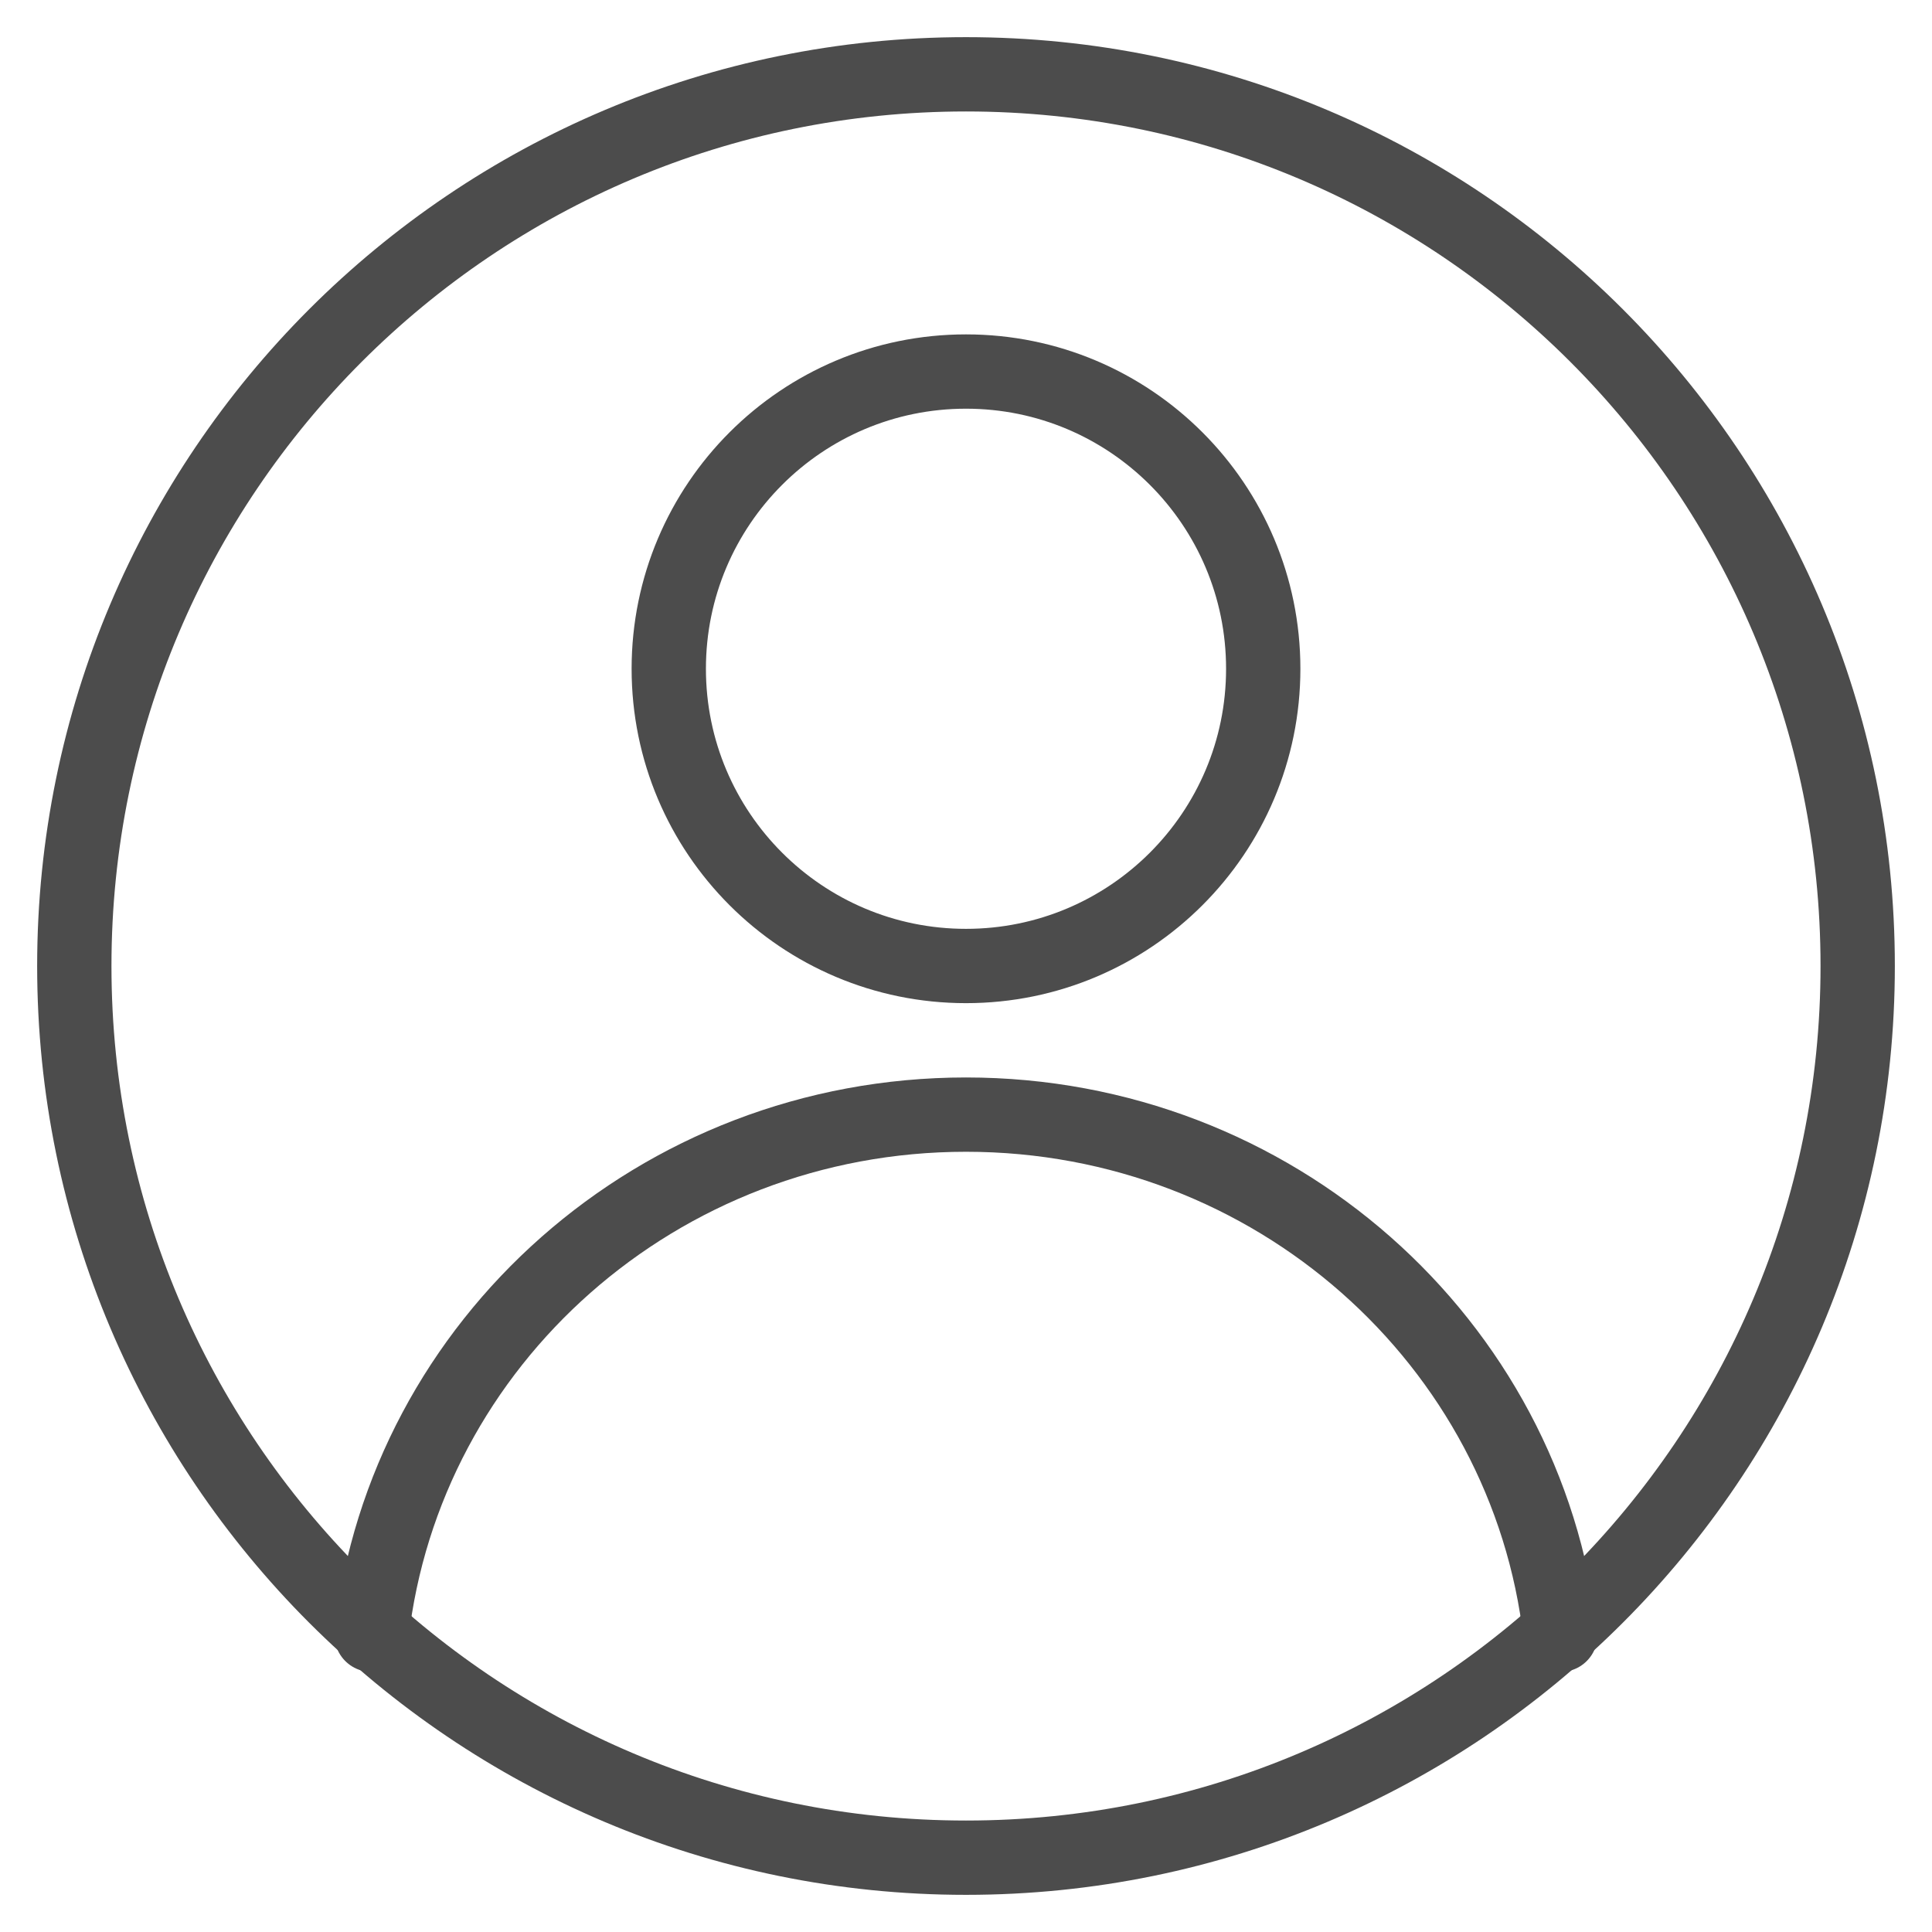
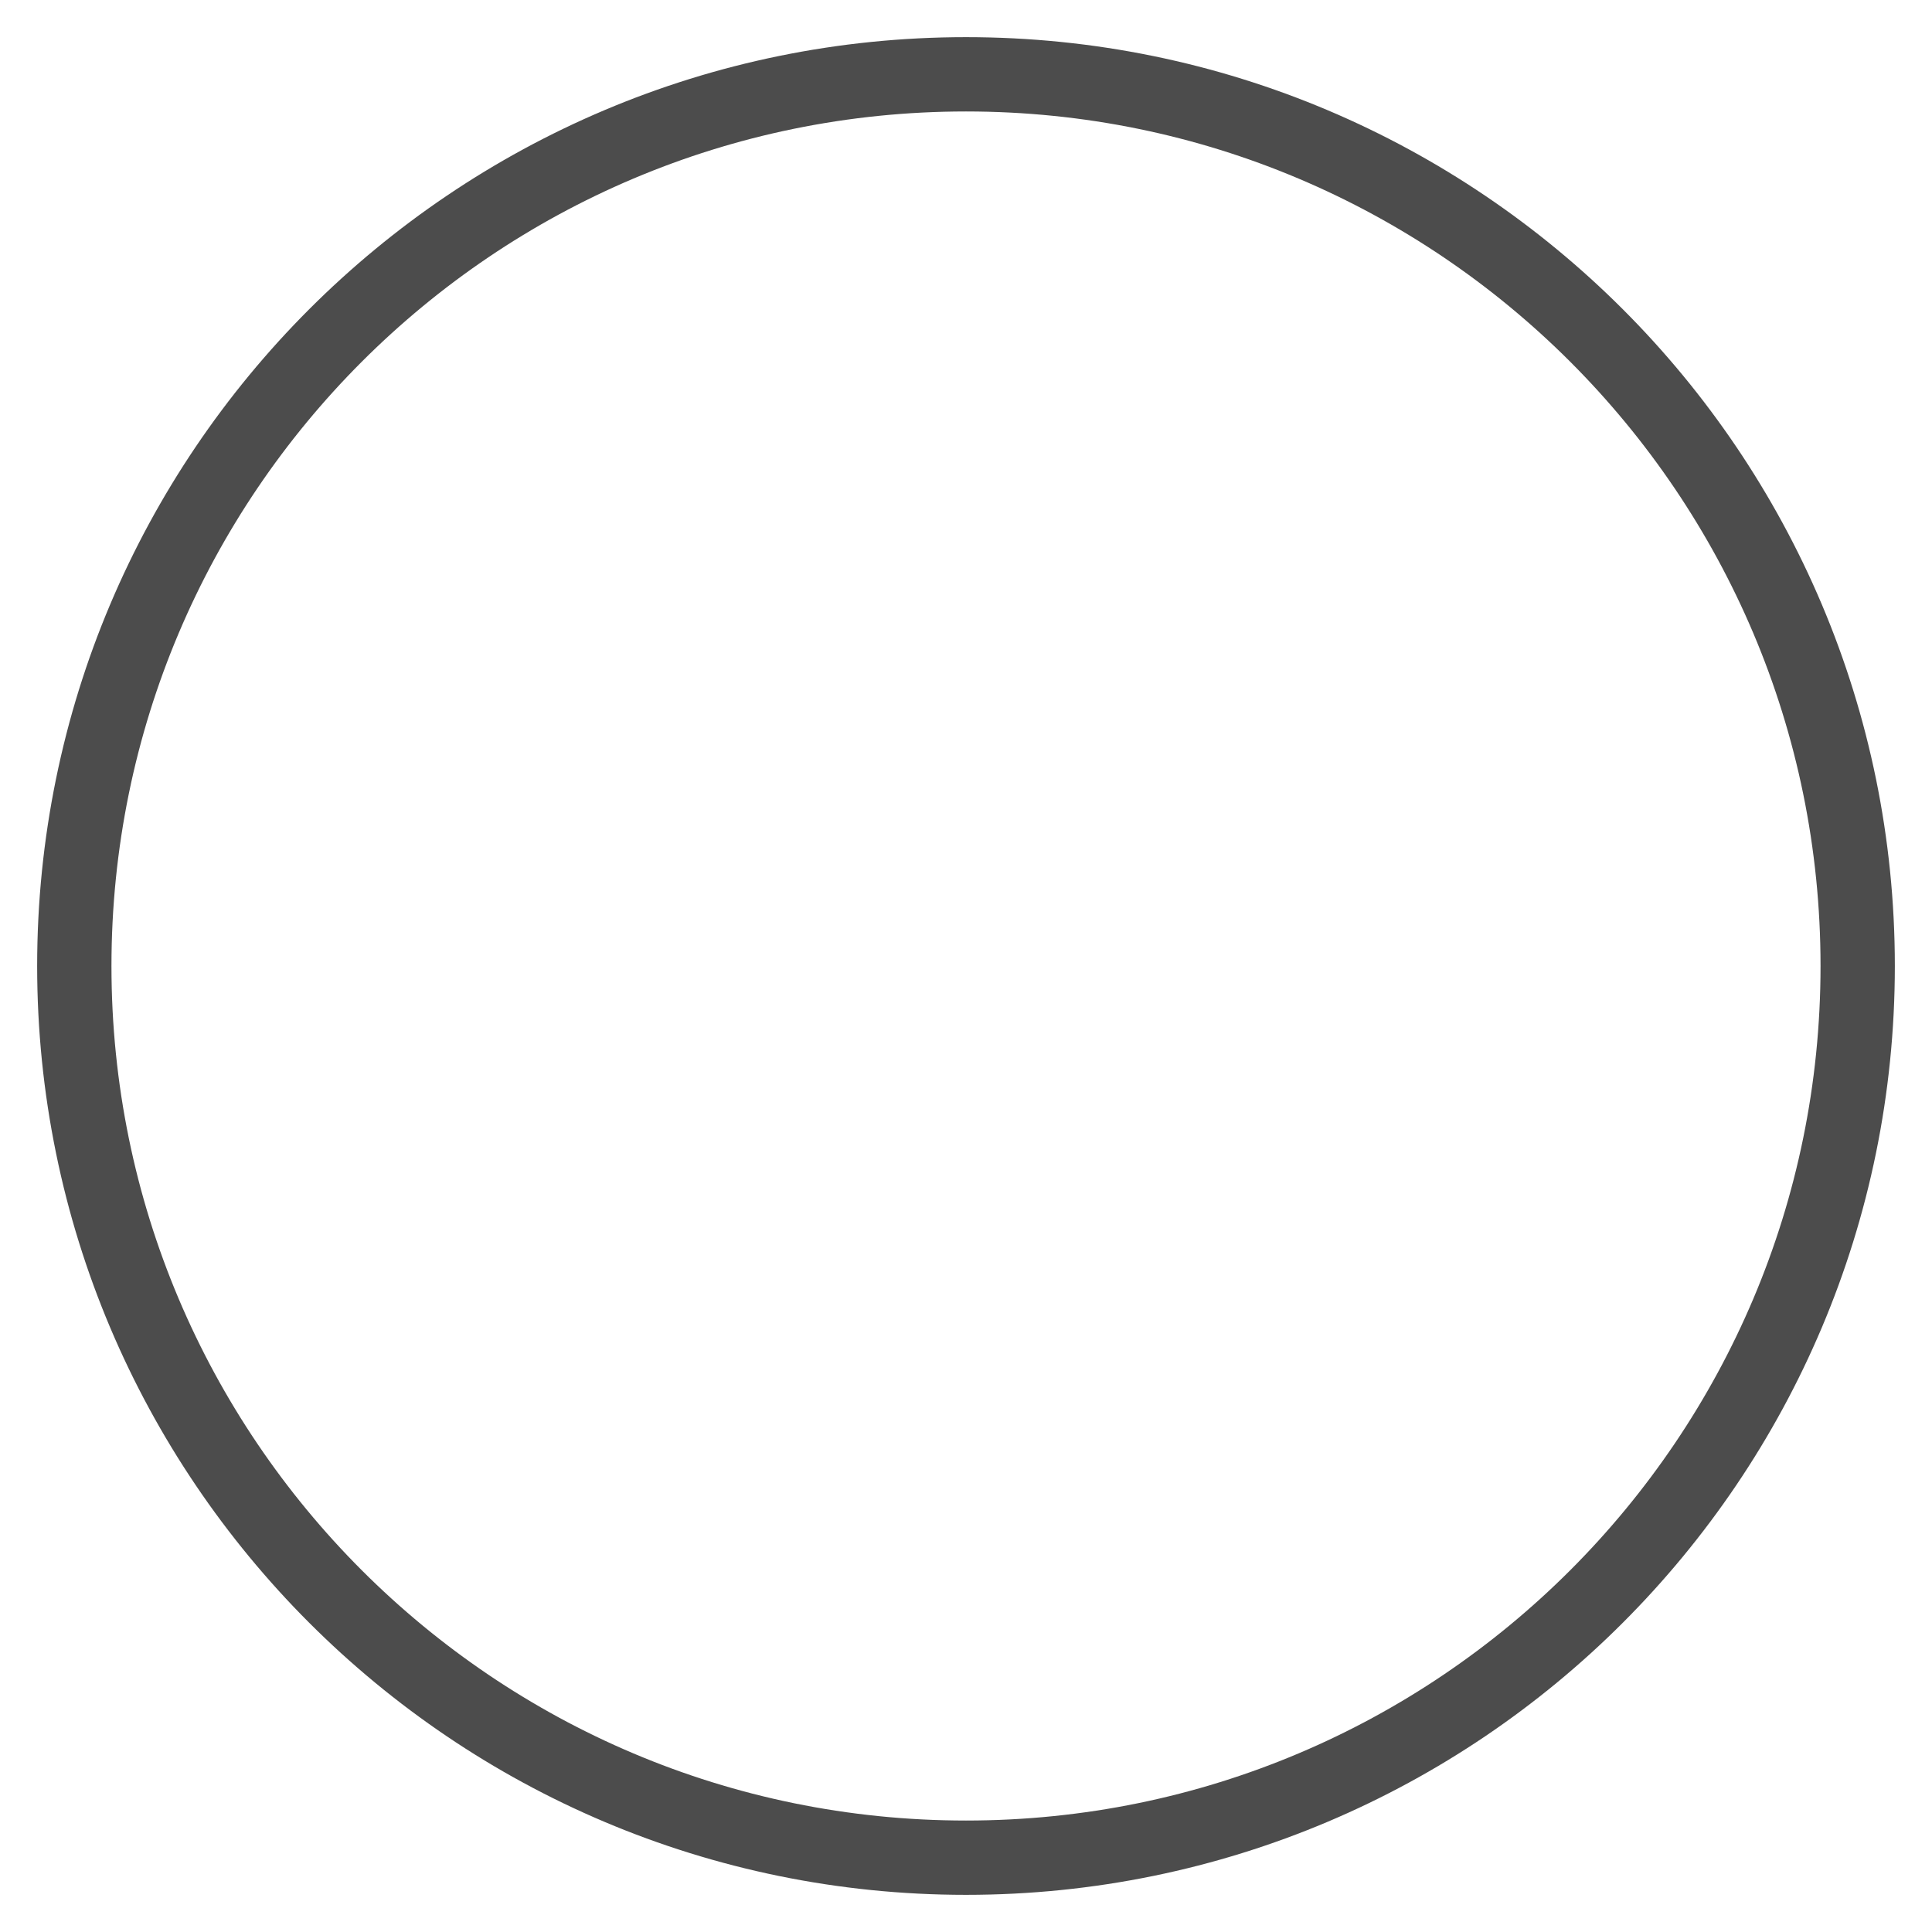
<svg xmlns="http://www.w3.org/2000/svg" width="26" height="26" viewBox="0 0 26 26" fill="none">
  <path fill-rule="evenodd" clip-rule="evenodd" d="M13 25C19.627 25 25 19.627 25 13C25 6.373 19.627 1 13 1C6.373 1 1 6.373 1 13C1 19.627 6.373 25 13 25Z" stroke="#4C4C4C" stroke-linecap="round" stroke-linejoin="round" />
-   <path fill-rule="evenodd" clip-rule="evenodd" d="M13 13C15.209 13 17 11.209 17 9C17 6.791 15.209 5 13 5C10.791 5 9 6.791 9 9C9 11.209 10.791 13 13 13Z" stroke="#4C4C4C" stroke-linecap="round" stroke-linejoin="round" />
-   <path d="M5 22C5.449 18.062 8.859 15 13 15C17.141 15 20.551 18.062 21 22" stroke="#4C4C4C" stroke-linecap="round" stroke-linejoin="round" />
</svg>